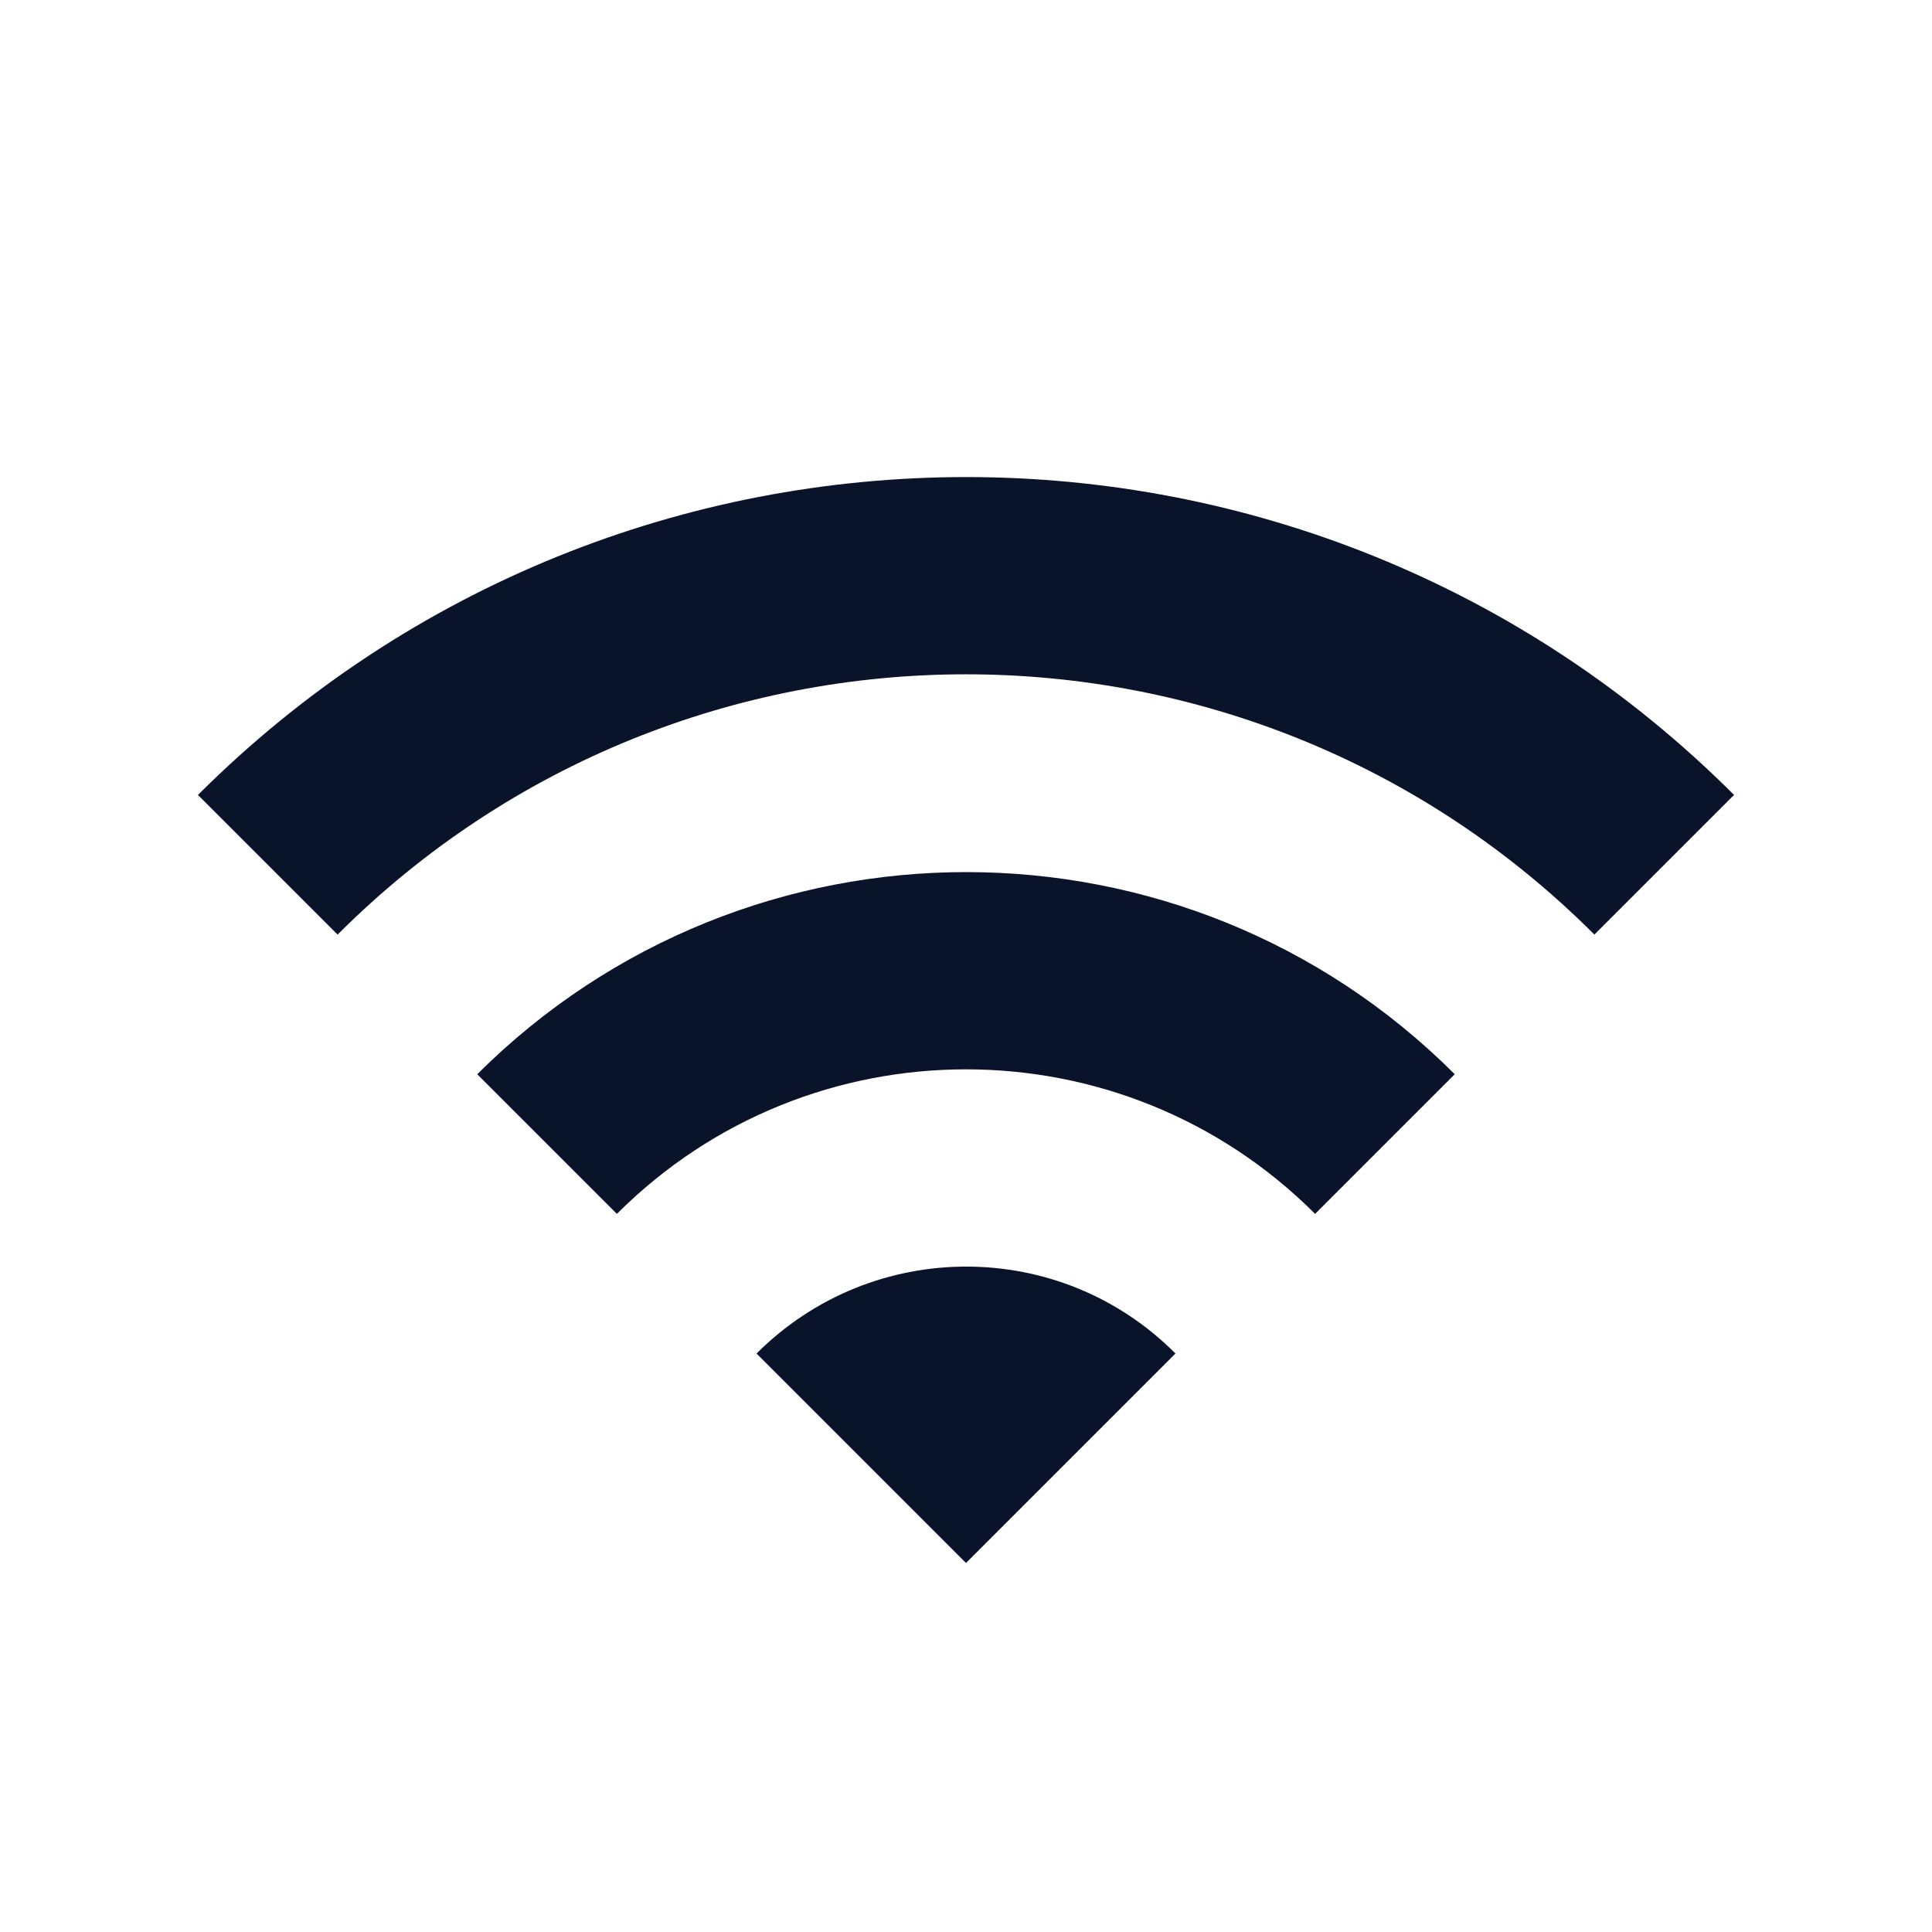
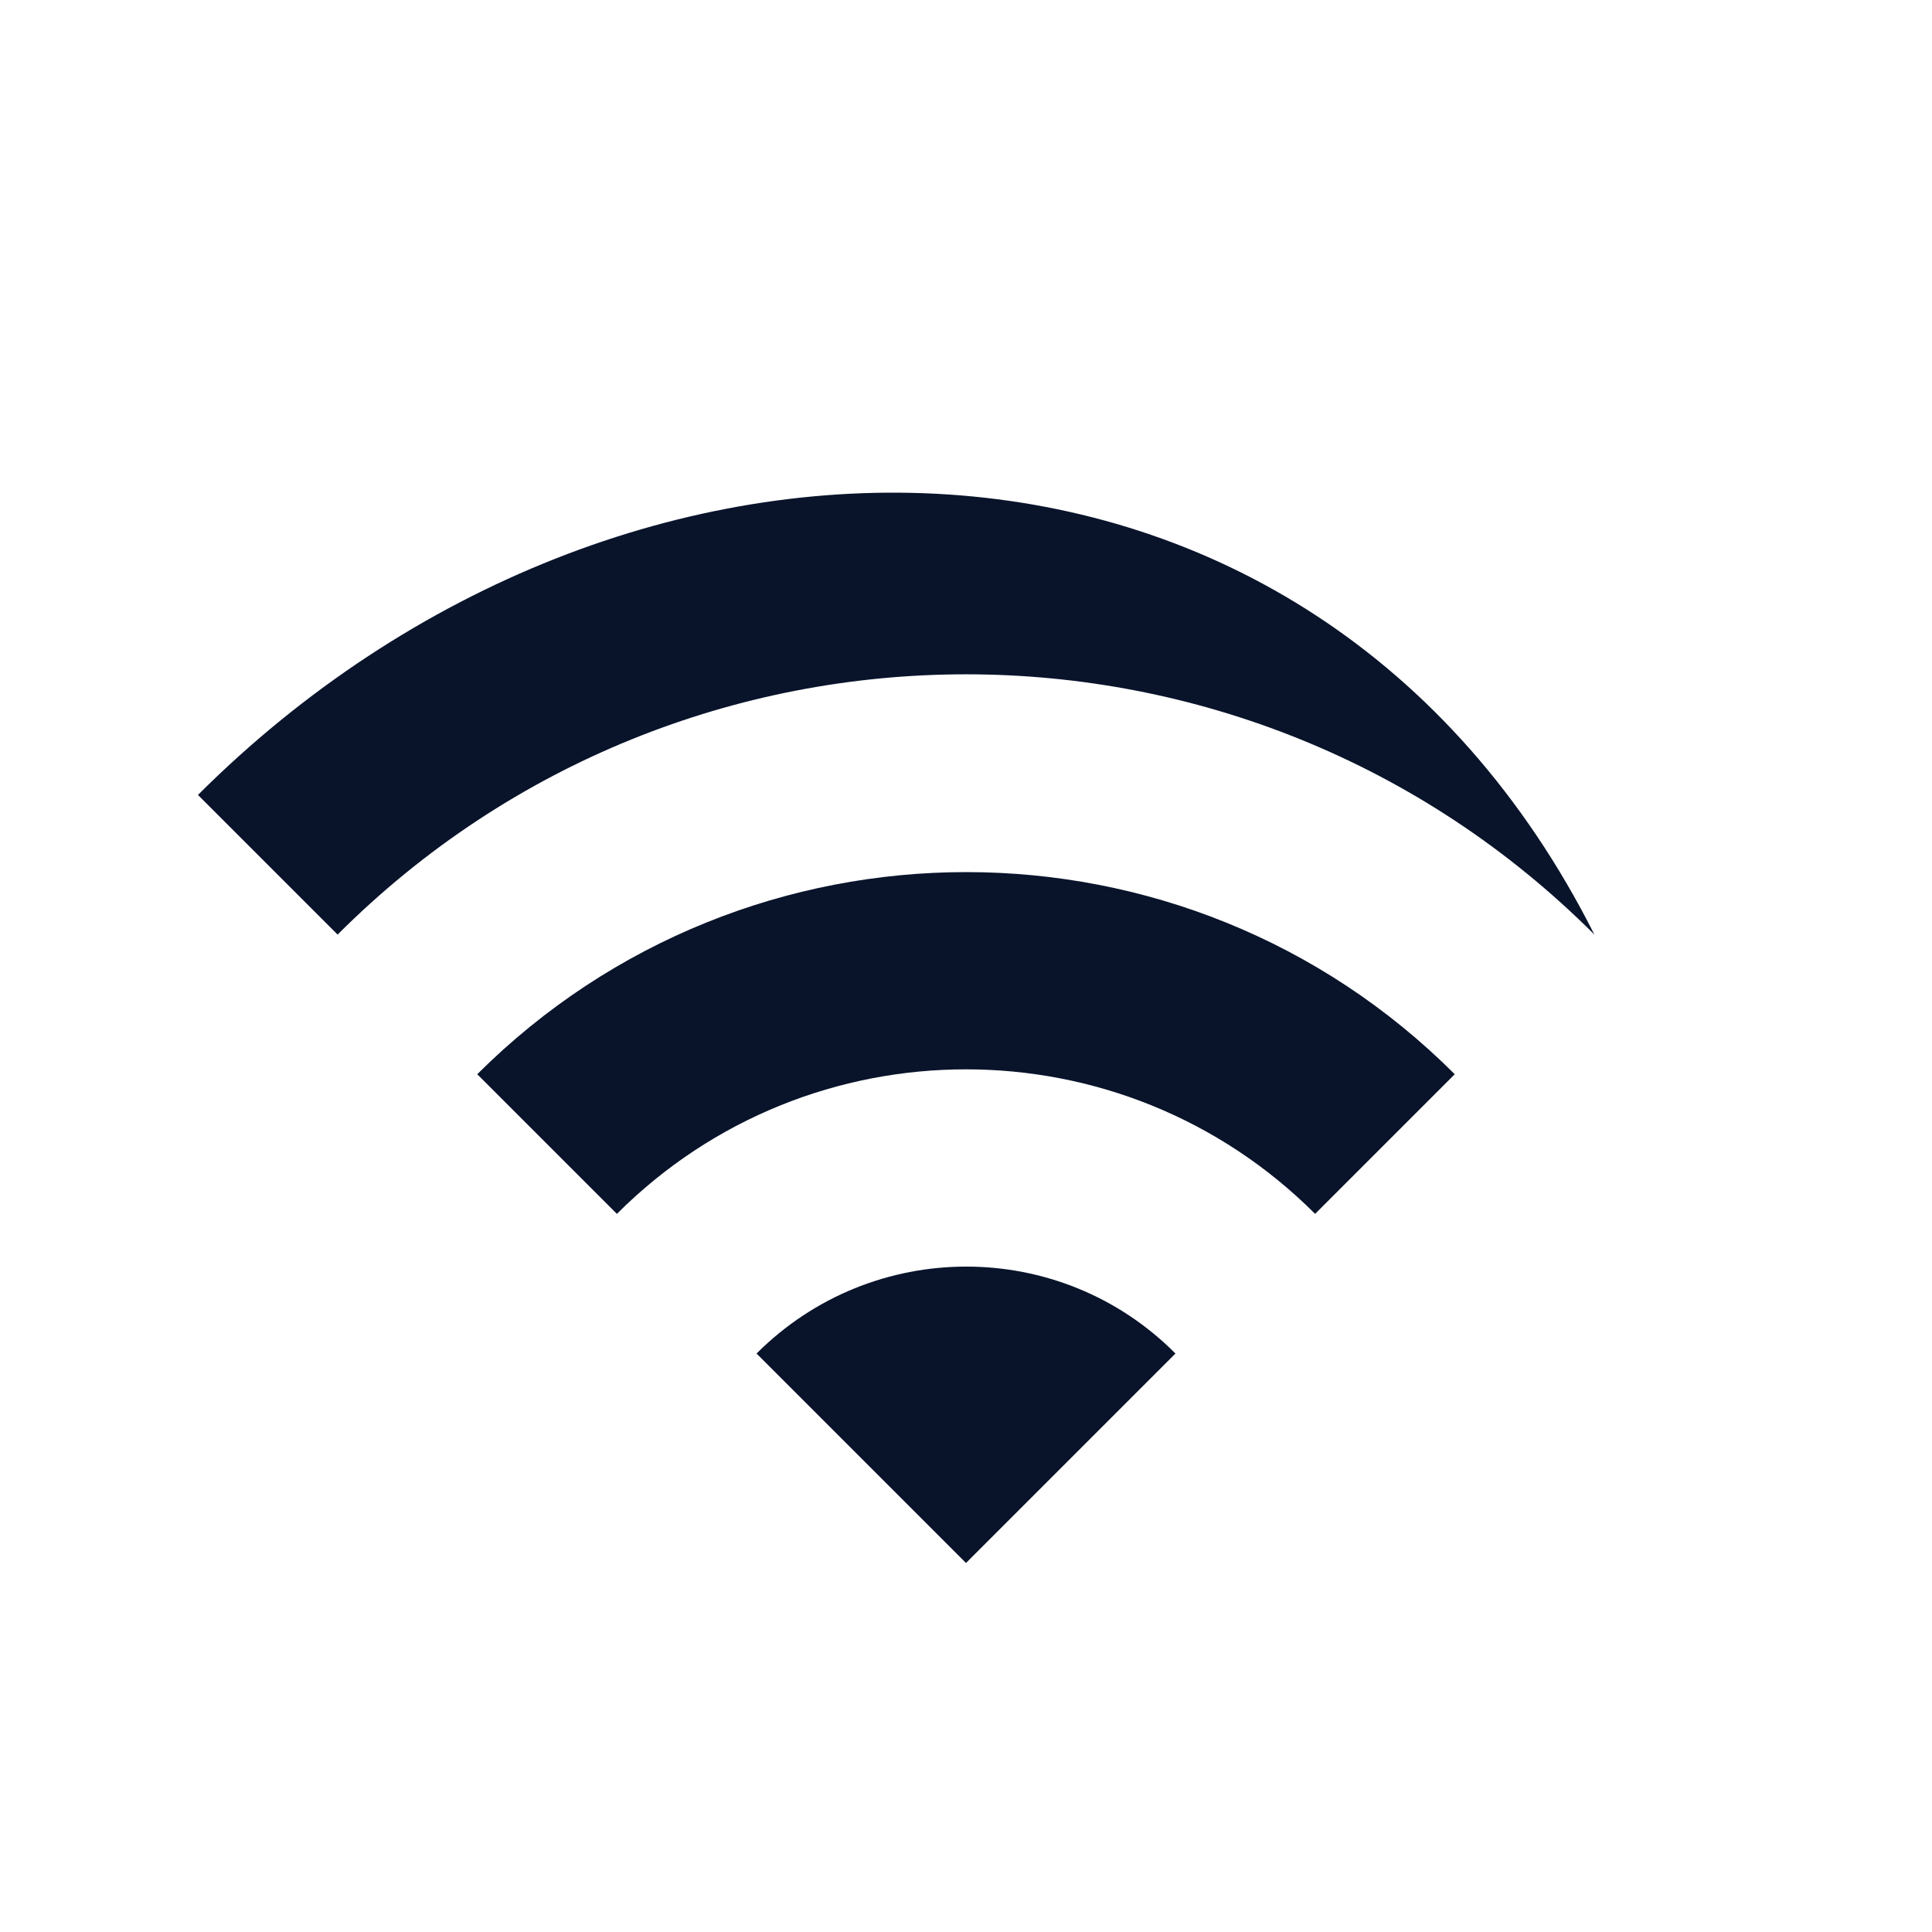
<svg xmlns="http://www.w3.org/2000/svg" width="500" zoomAndPan="magnify" viewBox="0 0 375 375" height="500" preserveAspectRatio="xMidYMid meet" version="1.0">
  <defs>
    <clipPath id="8f038fda20">
      <path d="M 38 92 L 337 92 L 337 303.375 L 38 303.375 Z M 38 92 " clip-rule="nonzero" />
    </clipPath>
  </defs>
-   <rect x="-37.5" width="450" fill="#ffffff" y="-37.5" height="450" fill-opacity="1" />
-   <rect x="-37.5" width="450" fill="#ffffff" y="-37.5" height="450" fill-opacity="1" />
  <g clip-path="url(#8f038fda20)">
-     <path fill="#09142b" d="M 38.422 154.297 L 65.527 181.402 C 132.883 114.043 242.117 114.043 309.473 181.402 L 336.578 154.297 C 254.316 72.031 120.82 72.031 38.422 154.297 Z M 146.844 262.719 L 187.5 303.375 L 228.156 262.719 C 205.797 240.219 169.34 240.219 146.844 262.719 Z M 92.633 208.508 L 119.738 235.613 C 157.141 198.207 217.859 198.207 255.262 235.613 L 282.367 208.508 C 230.055 156.195 145.082 156.195 92.633 208.508 Z M 92.633 208.508 " fill-opacity="1" fill-rule="nonzero" />
+     <path fill="#09142b" d="M 38.422 154.297 L 65.527 181.402 C 132.883 114.043 242.117 114.043 309.473 181.402 C 254.316 72.031 120.82 72.031 38.422 154.297 Z M 146.844 262.719 L 187.5 303.375 L 228.156 262.719 C 205.797 240.219 169.34 240.219 146.844 262.719 Z M 92.633 208.508 L 119.738 235.613 C 157.141 198.207 217.859 198.207 255.262 235.613 L 282.367 208.508 C 230.055 156.195 145.082 156.195 92.633 208.508 Z M 92.633 208.508 " fill-opacity="1" fill-rule="nonzero" />
  </g>
</svg>